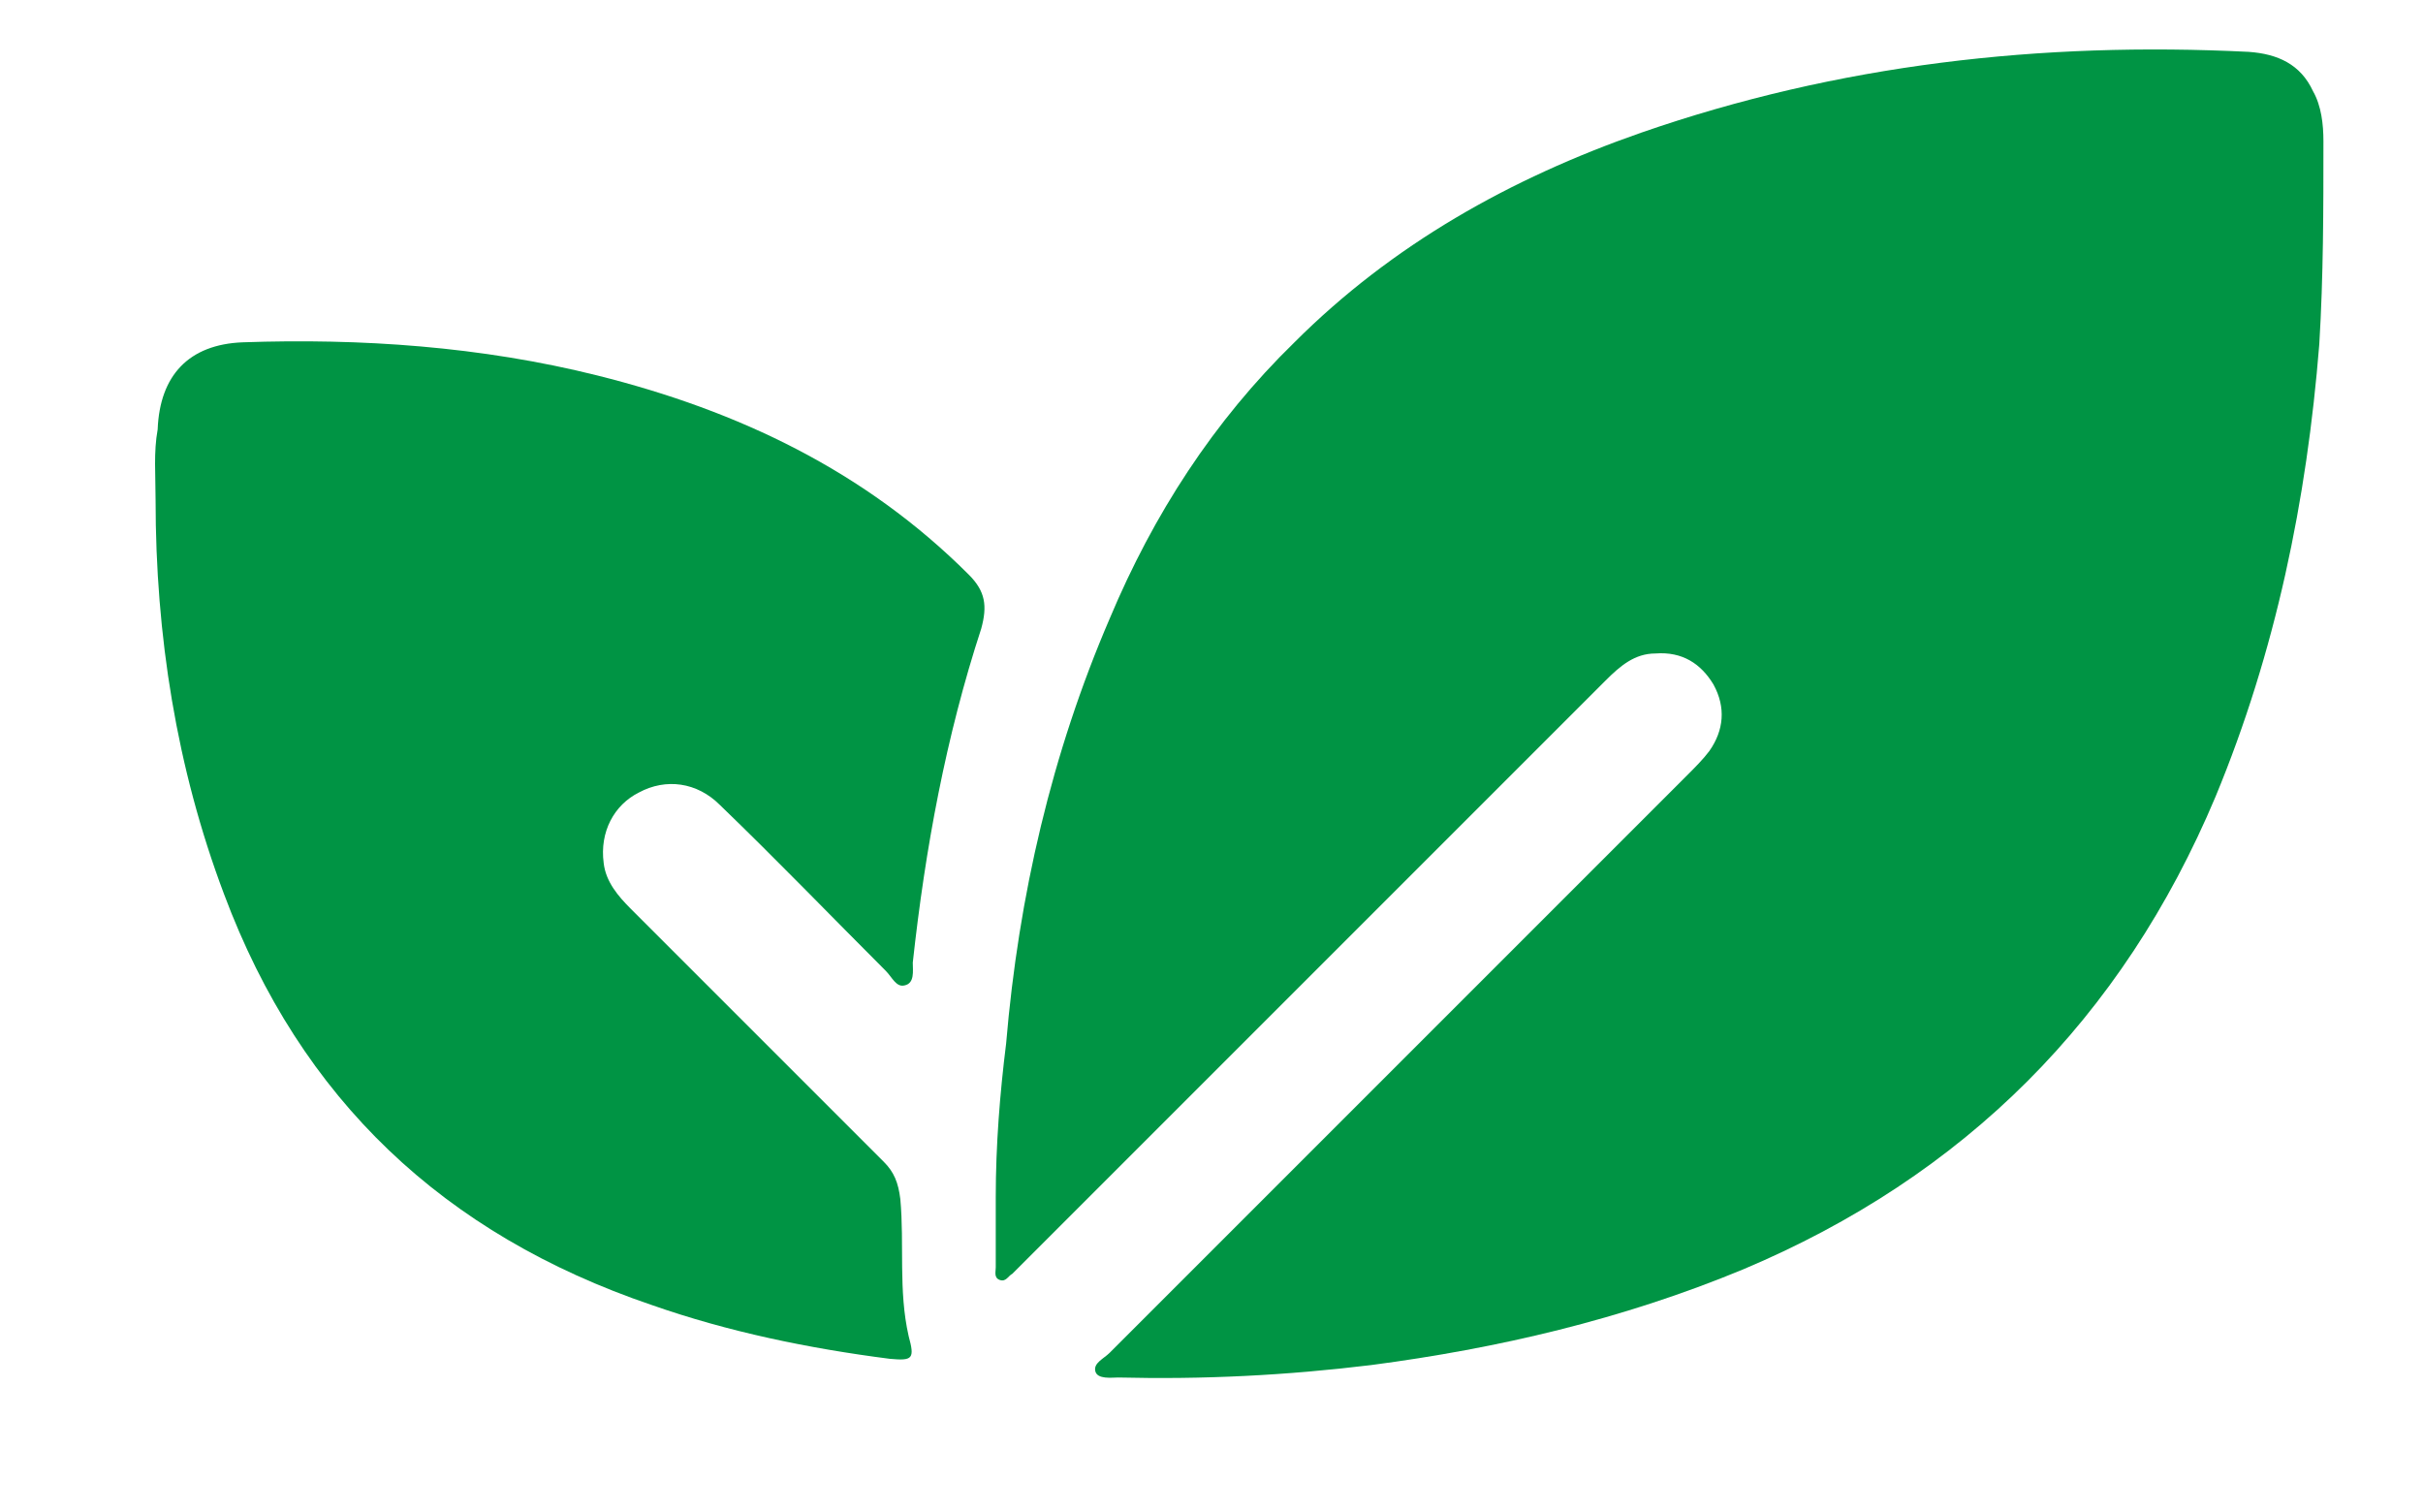
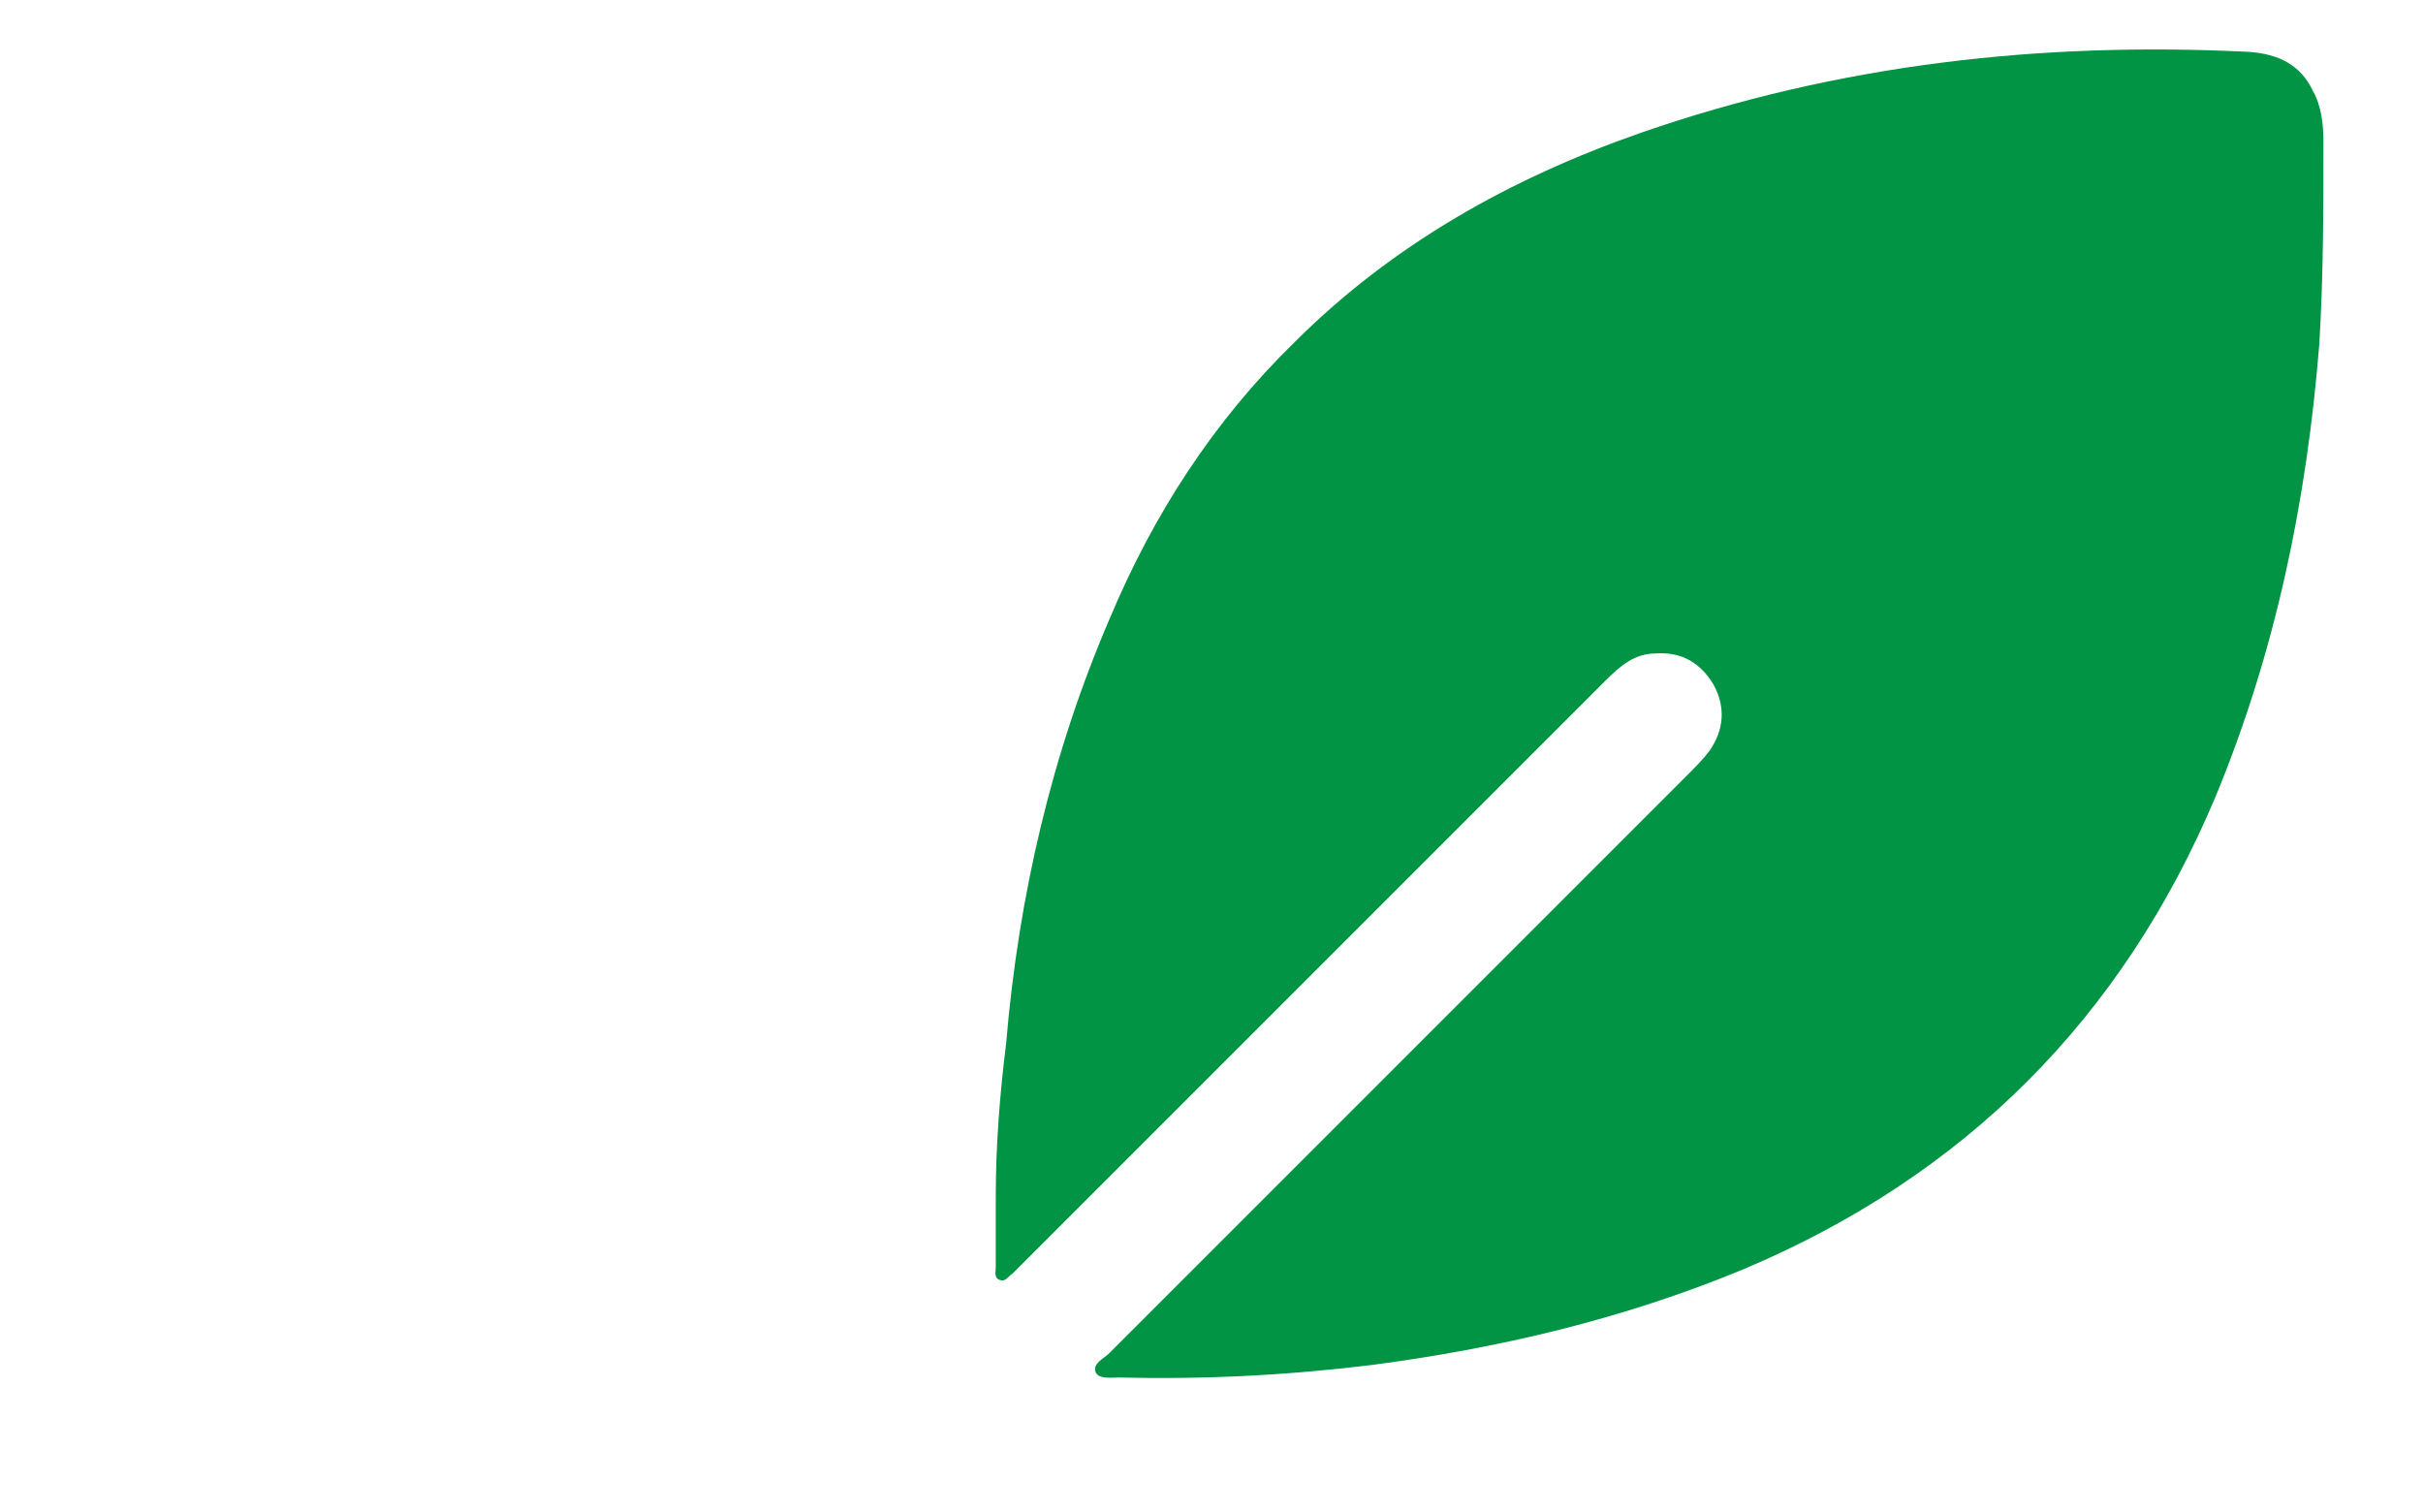
<svg xmlns="http://www.w3.org/2000/svg" version="1.1" id="Layer_1" x="0px" y="0px" viewBox="0 0 116.8 72.9" style="enable-background:new 0 0 116.8 72.9;" xml:space="preserve">
  <style type="text/css">
	.st0{fill:#009444;}
</style>
  <path class="st0" d="M48,57.7c0,1.1,0,2.3,0,3.4c0,0.2-0.1,0.5,0.2,0.6c0.3,0.1,0.4-0.2,0.6-0.3c0.2-0.2,0.4-0.4,0.6-0.6  c9.3-9.3,18.7-18.7,28-28c0.7-0.7,1.4-1.3,2.4-1.3c1.3-0.1,2.2,0.5,2.8,1.5c0.6,1.1,0.5,2.2-0.2,3.2c-0.3,0.4-0.7,0.8-1.1,1.2  c-9.3,9.3-18.5,18.5-27.8,27.8c-0.3,0.3-0.8,0.5-0.7,0.9c0.1,0.4,0.8,0.3,1.1,0.3c4.1,0.1,8.1-0.1,12.2-0.6  c6.1-0.8,12.1-2.2,17.9-4.6c10.7-4.5,18.3-12.1,22.8-22.8c2.9-7,4.4-14.3,5-21.8c0.2-3.3,0.2-6.5,0.2-9.8c0-0.8-0.1-1.7-0.5-2.4  c-0.6-1.3-1.7-1.8-3.1-1.9C98.4,2,88.6,3.1,79.1,6.4c-6.3,2.2-12,5.4-16.7,10.1c-3.9,3.8-6.8,8.3-8.9,13.3c-2.8,6.5-4.4,13.4-5,20.5  C48.2,52.7,48,55.2,48,57.7z" />
-   <path class="st0" d="M7.5,24.1c0,6.5,1,12.9,3.3,19c3.7,9.9,10.6,16.4,20.6,19.8c3.7,1.3,7.6,2.1,11.5,2.6c1.1,0.1,1.2,0,0.9-1.1  c-0.5-2.2-0.2-4.4-0.4-6.6c-0.1-0.8-0.3-1.3-0.8-1.8c-4.1-4.1-8.1-8.1-12.2-12.2c-0.6-0.6-1.2-1.3-1.3-2.2c-0.2-1.5,0.5-2.8,1.7-3.4  c1.3-0.7,2.8-0.5,3.9,0.6c2.7,2.6,5.3,5.3,8,8c0.3,0.3,0.5,0.8,0.9,0.7c0.5-0.1,0.4-0.7,0.4-1.1c0.6-5.5,1.6-10.9,3.3-16.1  c0.3-1.1,0.2-1.8-0.6-2.6c-5-5-11.1-7.9-17.9-9.6c-5.6-1.4-11.4-1.8-17.1-1.6c-2.6,0.1-4,1.6-4.1,4.2C7.4,21.8,7.5,22.9,7.5,24.1z" />
</svg>